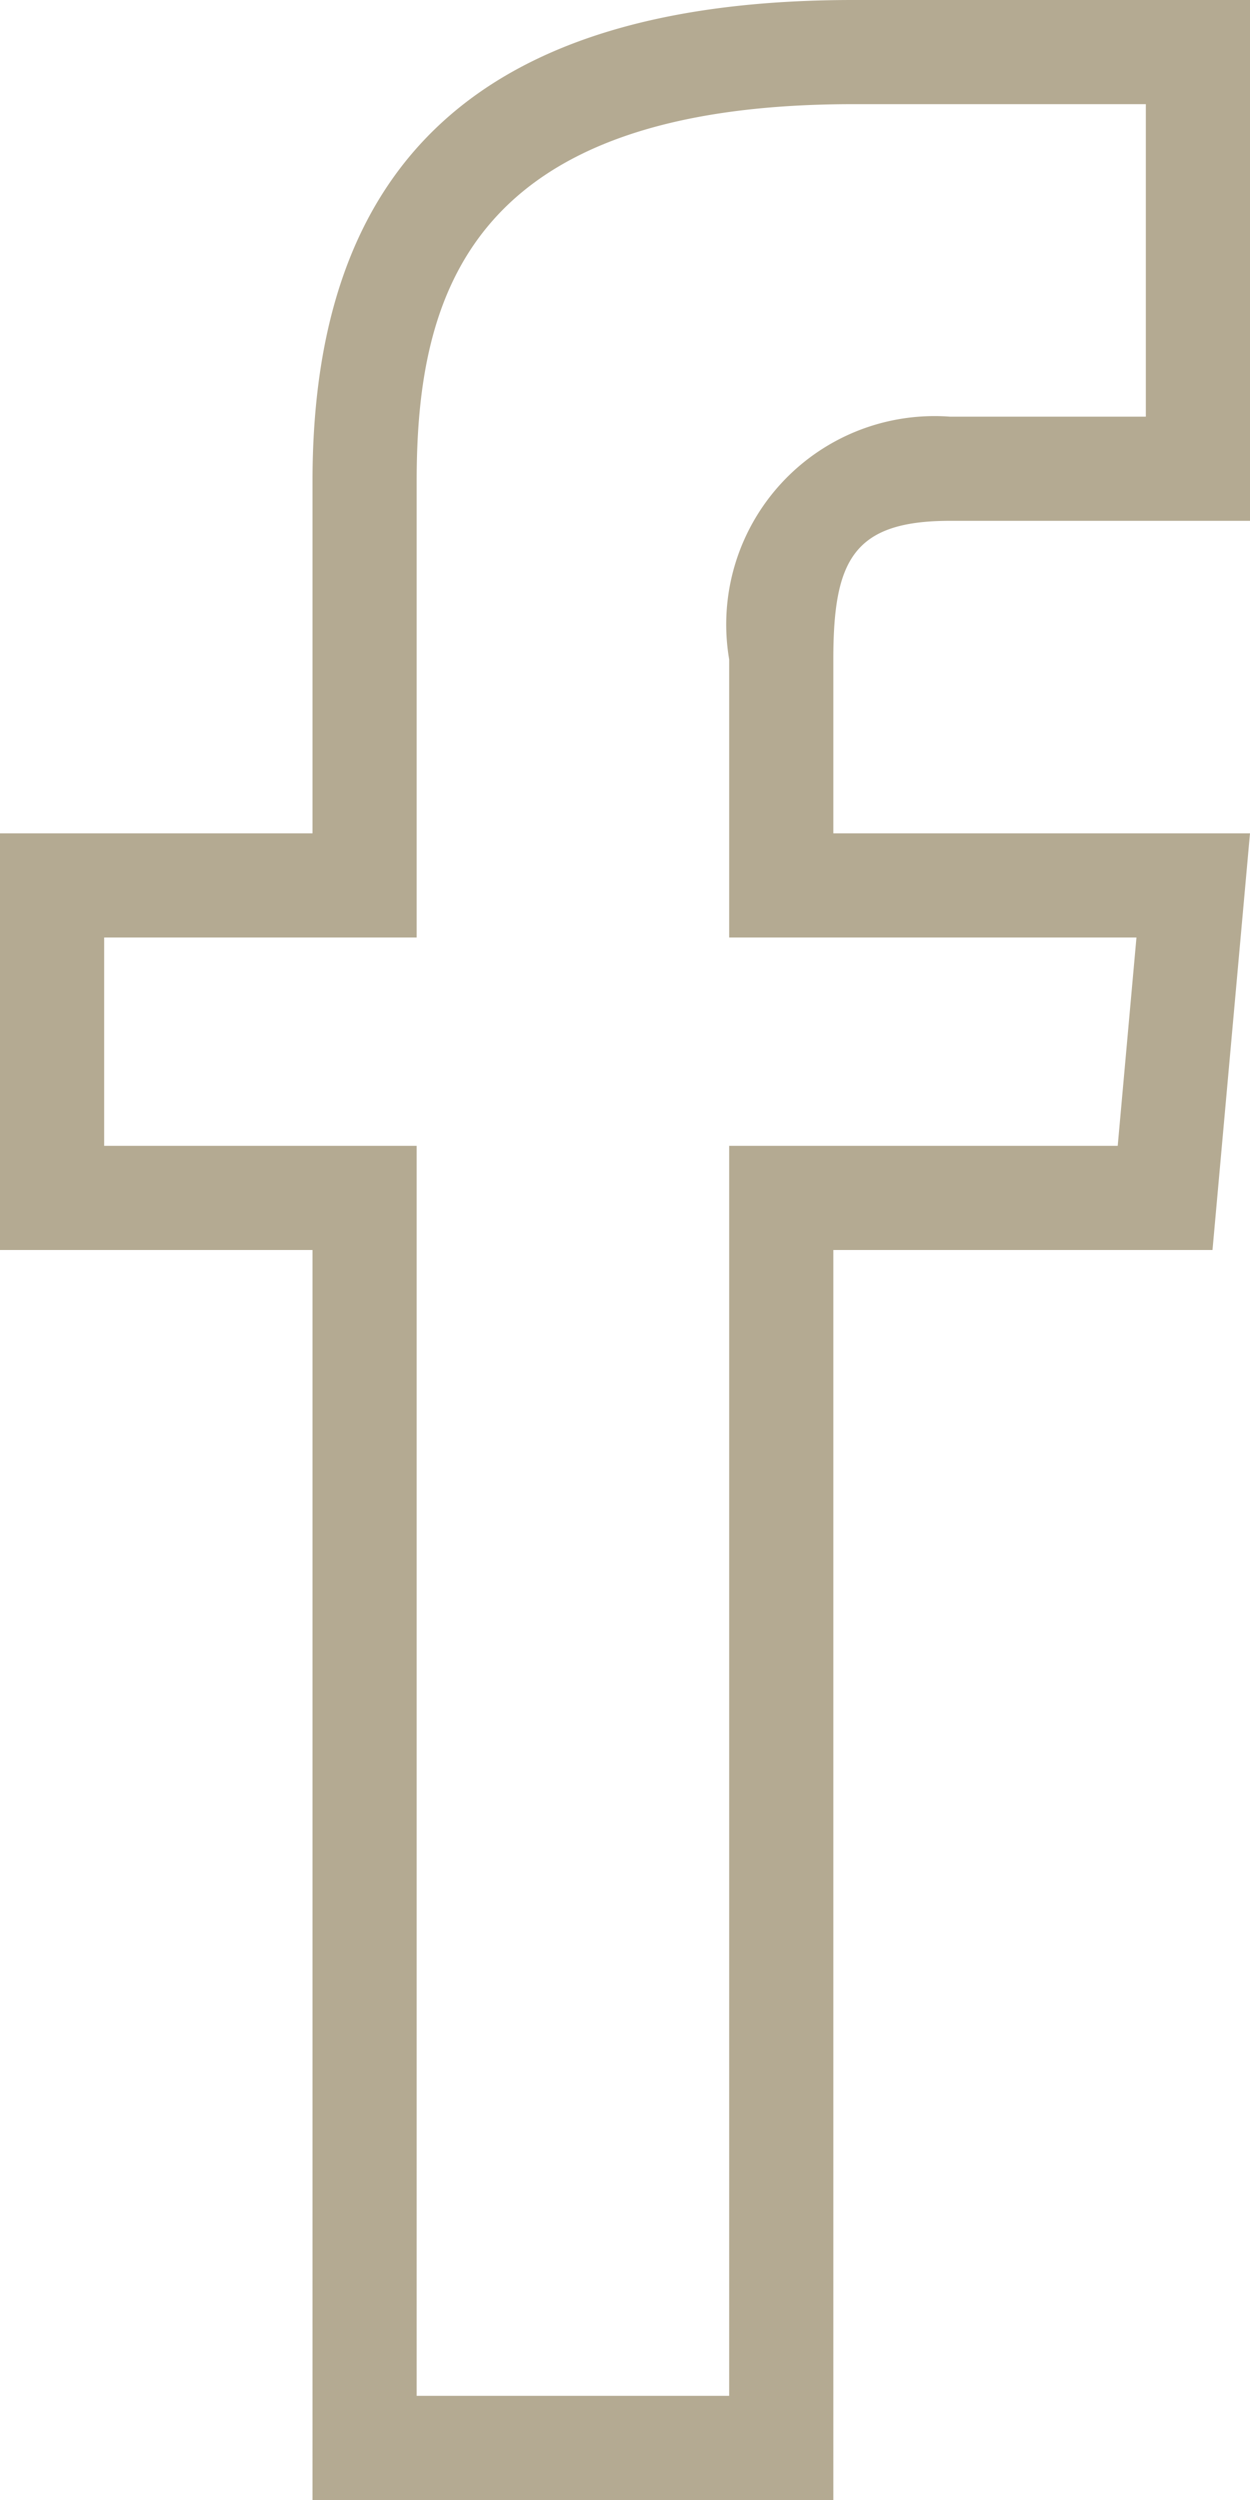
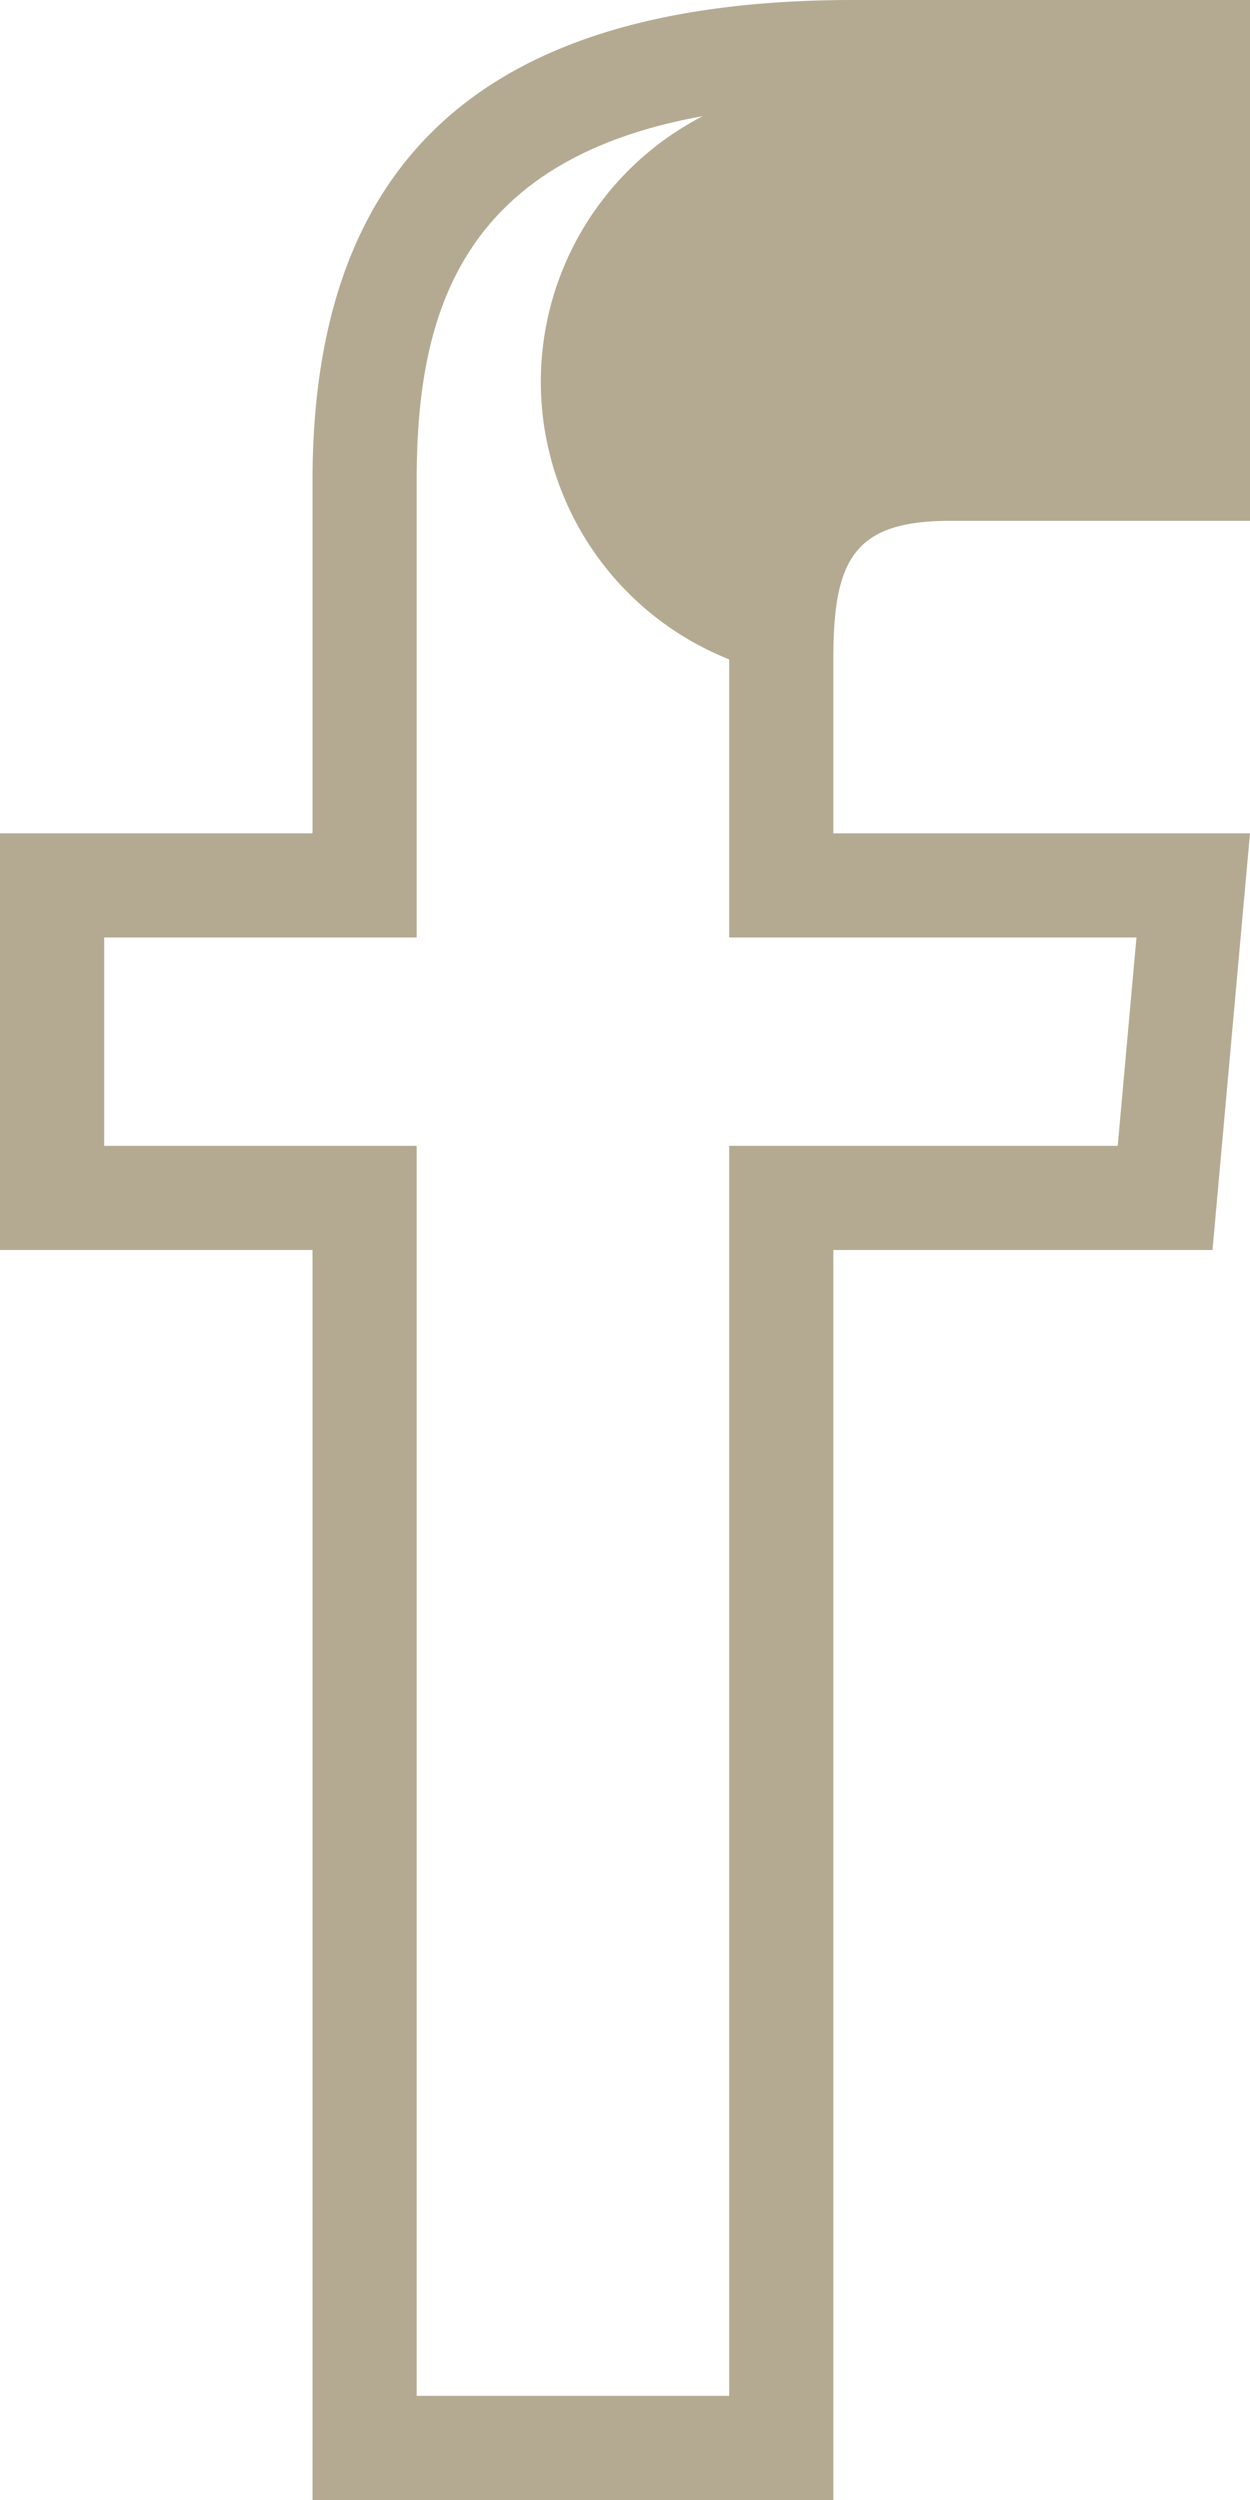
<svg xmlns="http://www.w3.org/2000/svg" viewBox="0 0 12 24">
  <defs>
    <style>.cls-1{fill:#B4AA92;}</style>
  </defs>
  <g id="Layer_2" data-name="Layer 2">
    <g id="Layer_3" data-name="Layer 3">
      <g id="facebook-1">
-         <path class="cls-1" d="M11,1V4H9.12A2,2,0,0,0,7,6.33V9h3.91l-.18,2H7V23H4V11H1V9H4V4.62C4,2.83,4.5,1,8.19,1H11m1-1H8.19C4.6,0,3,1.58,3,4.62V8H0v4H3V24H8V12h3.64L12,8H8V6.33C8,5.38,8.19,5,9.12,5H12V0Z" />
+         <path class="cls-1" d="M11,1H9.12A2,2,0,0,0,7,6.33V9h3.91l-.18,2H7V23H4V11H1V9H4V4.62C4,2.83,4.5,1,8.19,1H11m1-1H8.19C4.6,0,3,1.58,3,4.62V8H0v4H3V24H8V12h3.64L12,8H8V6.33C8,5.38,8.19,5,9.12,5H12V0Z" />
      </g>
    </g>
  </g>
</svg>